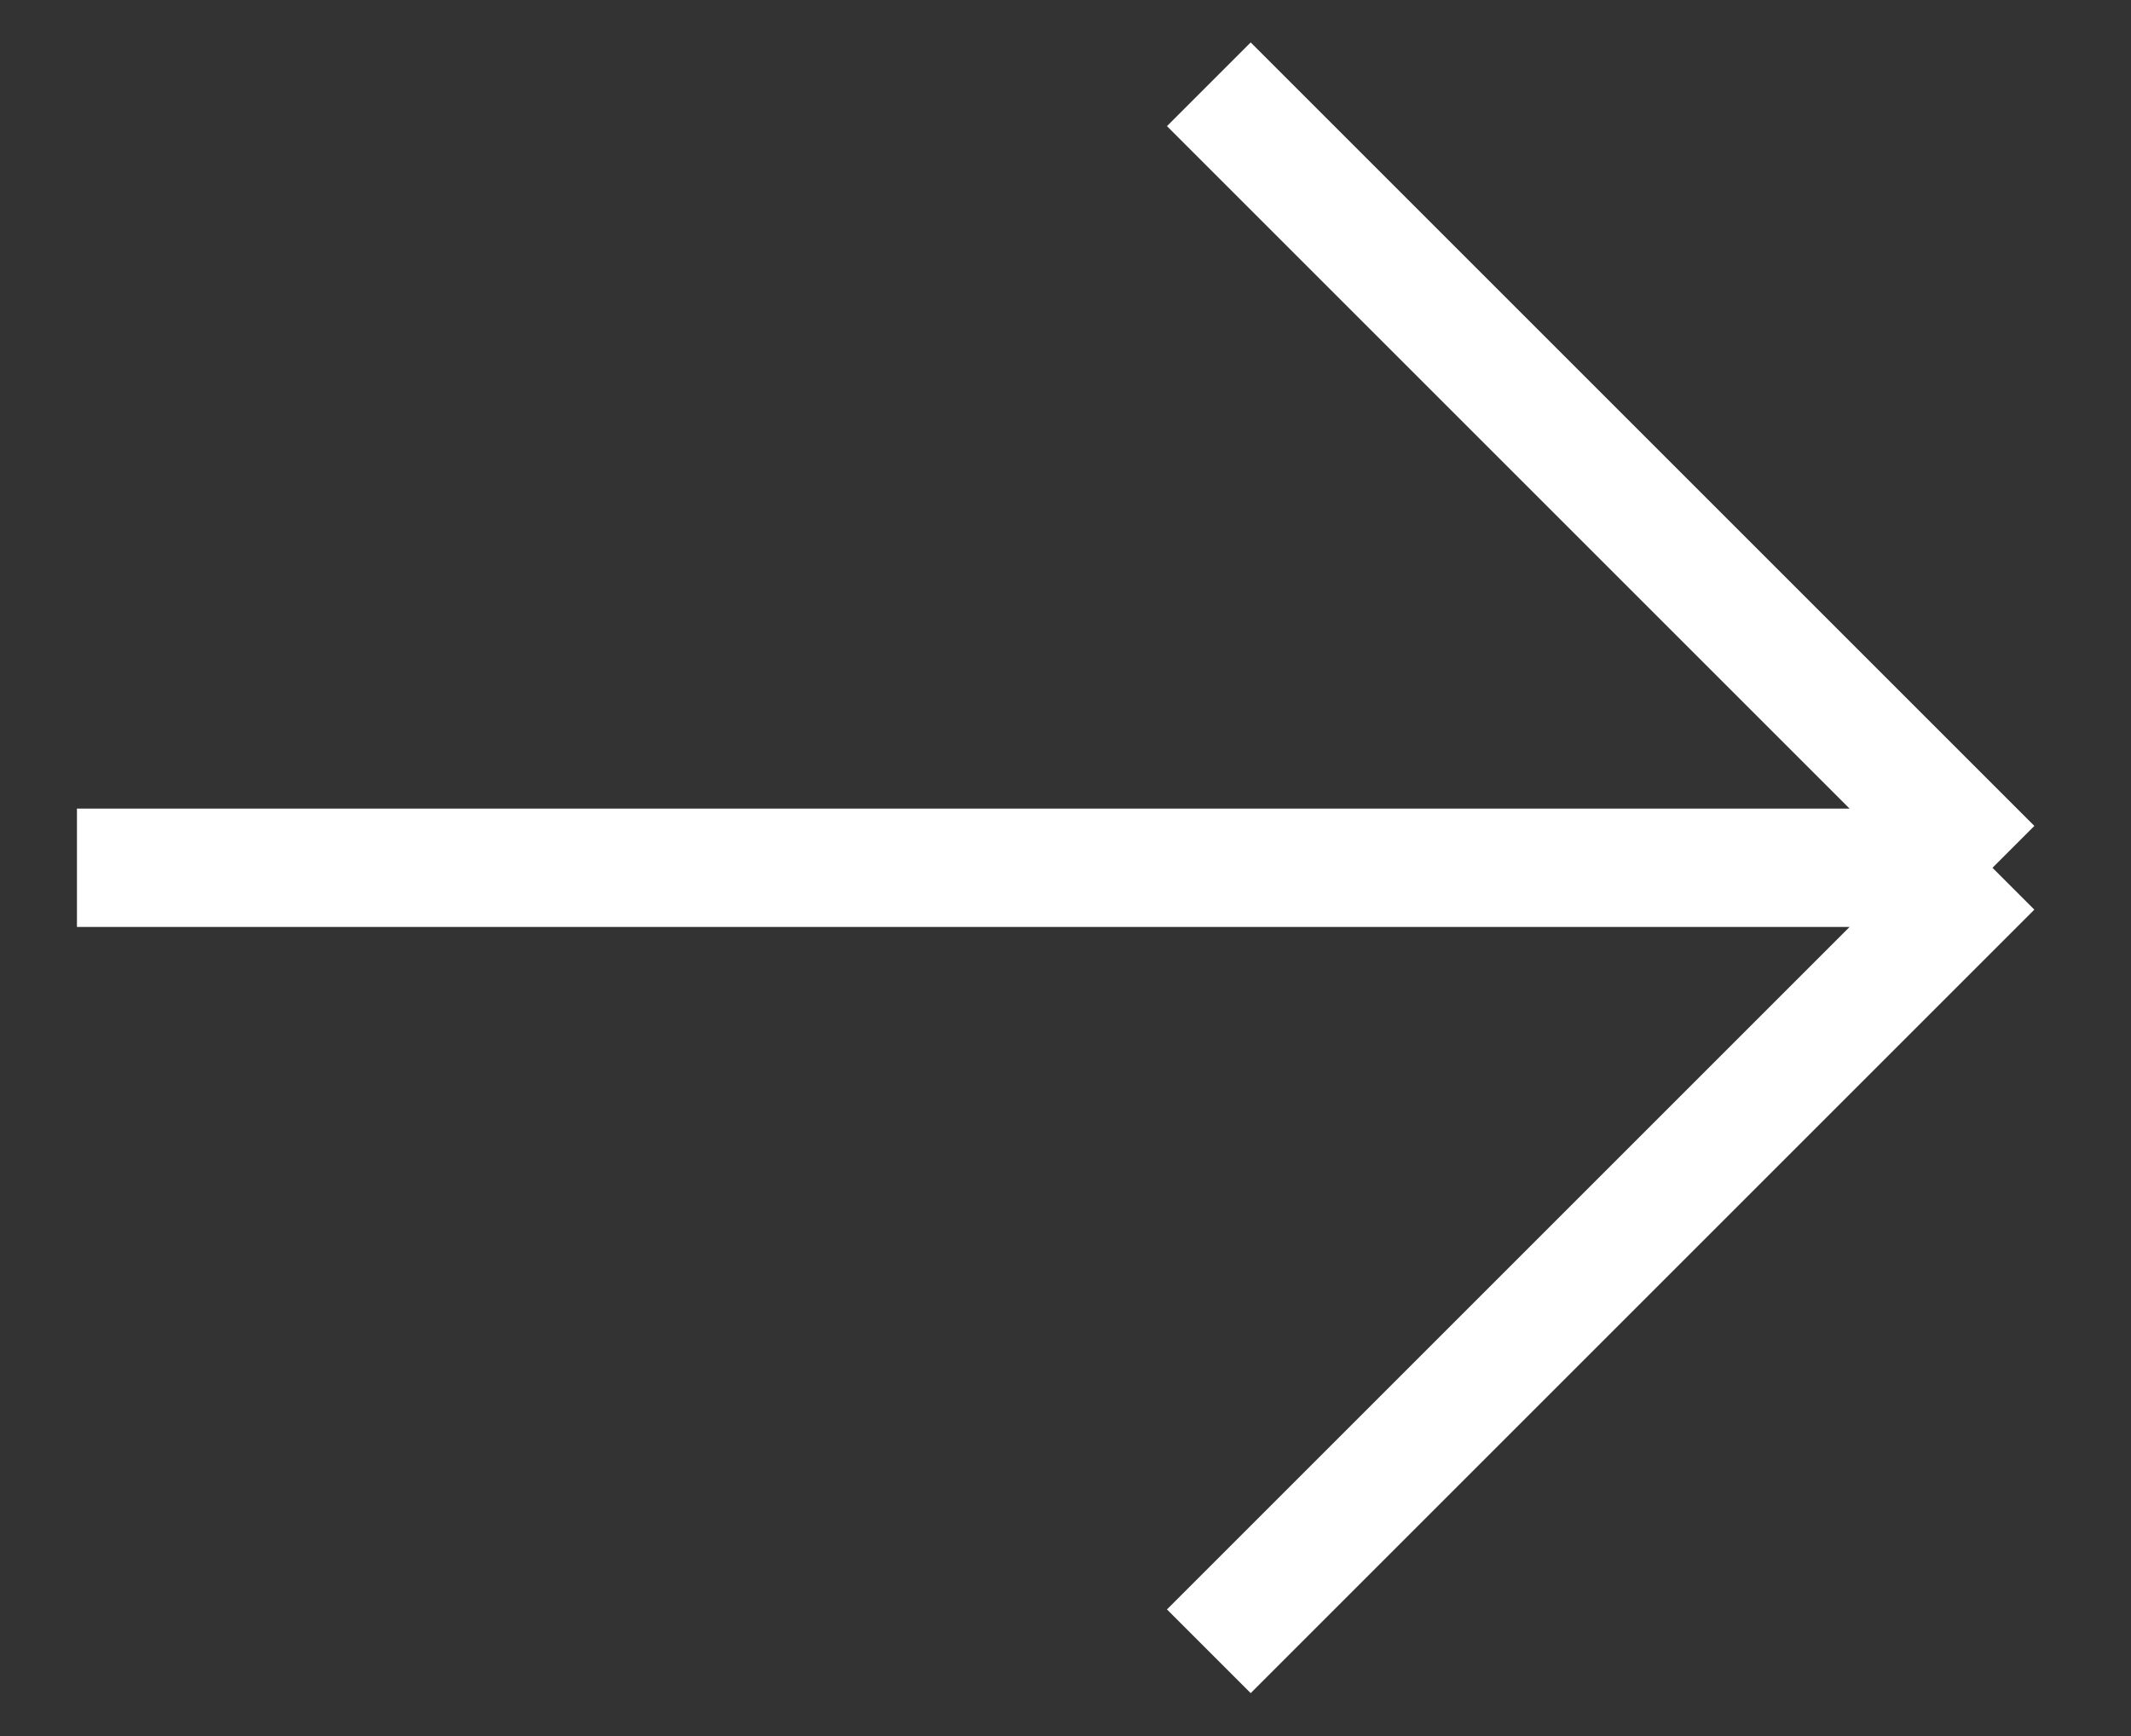
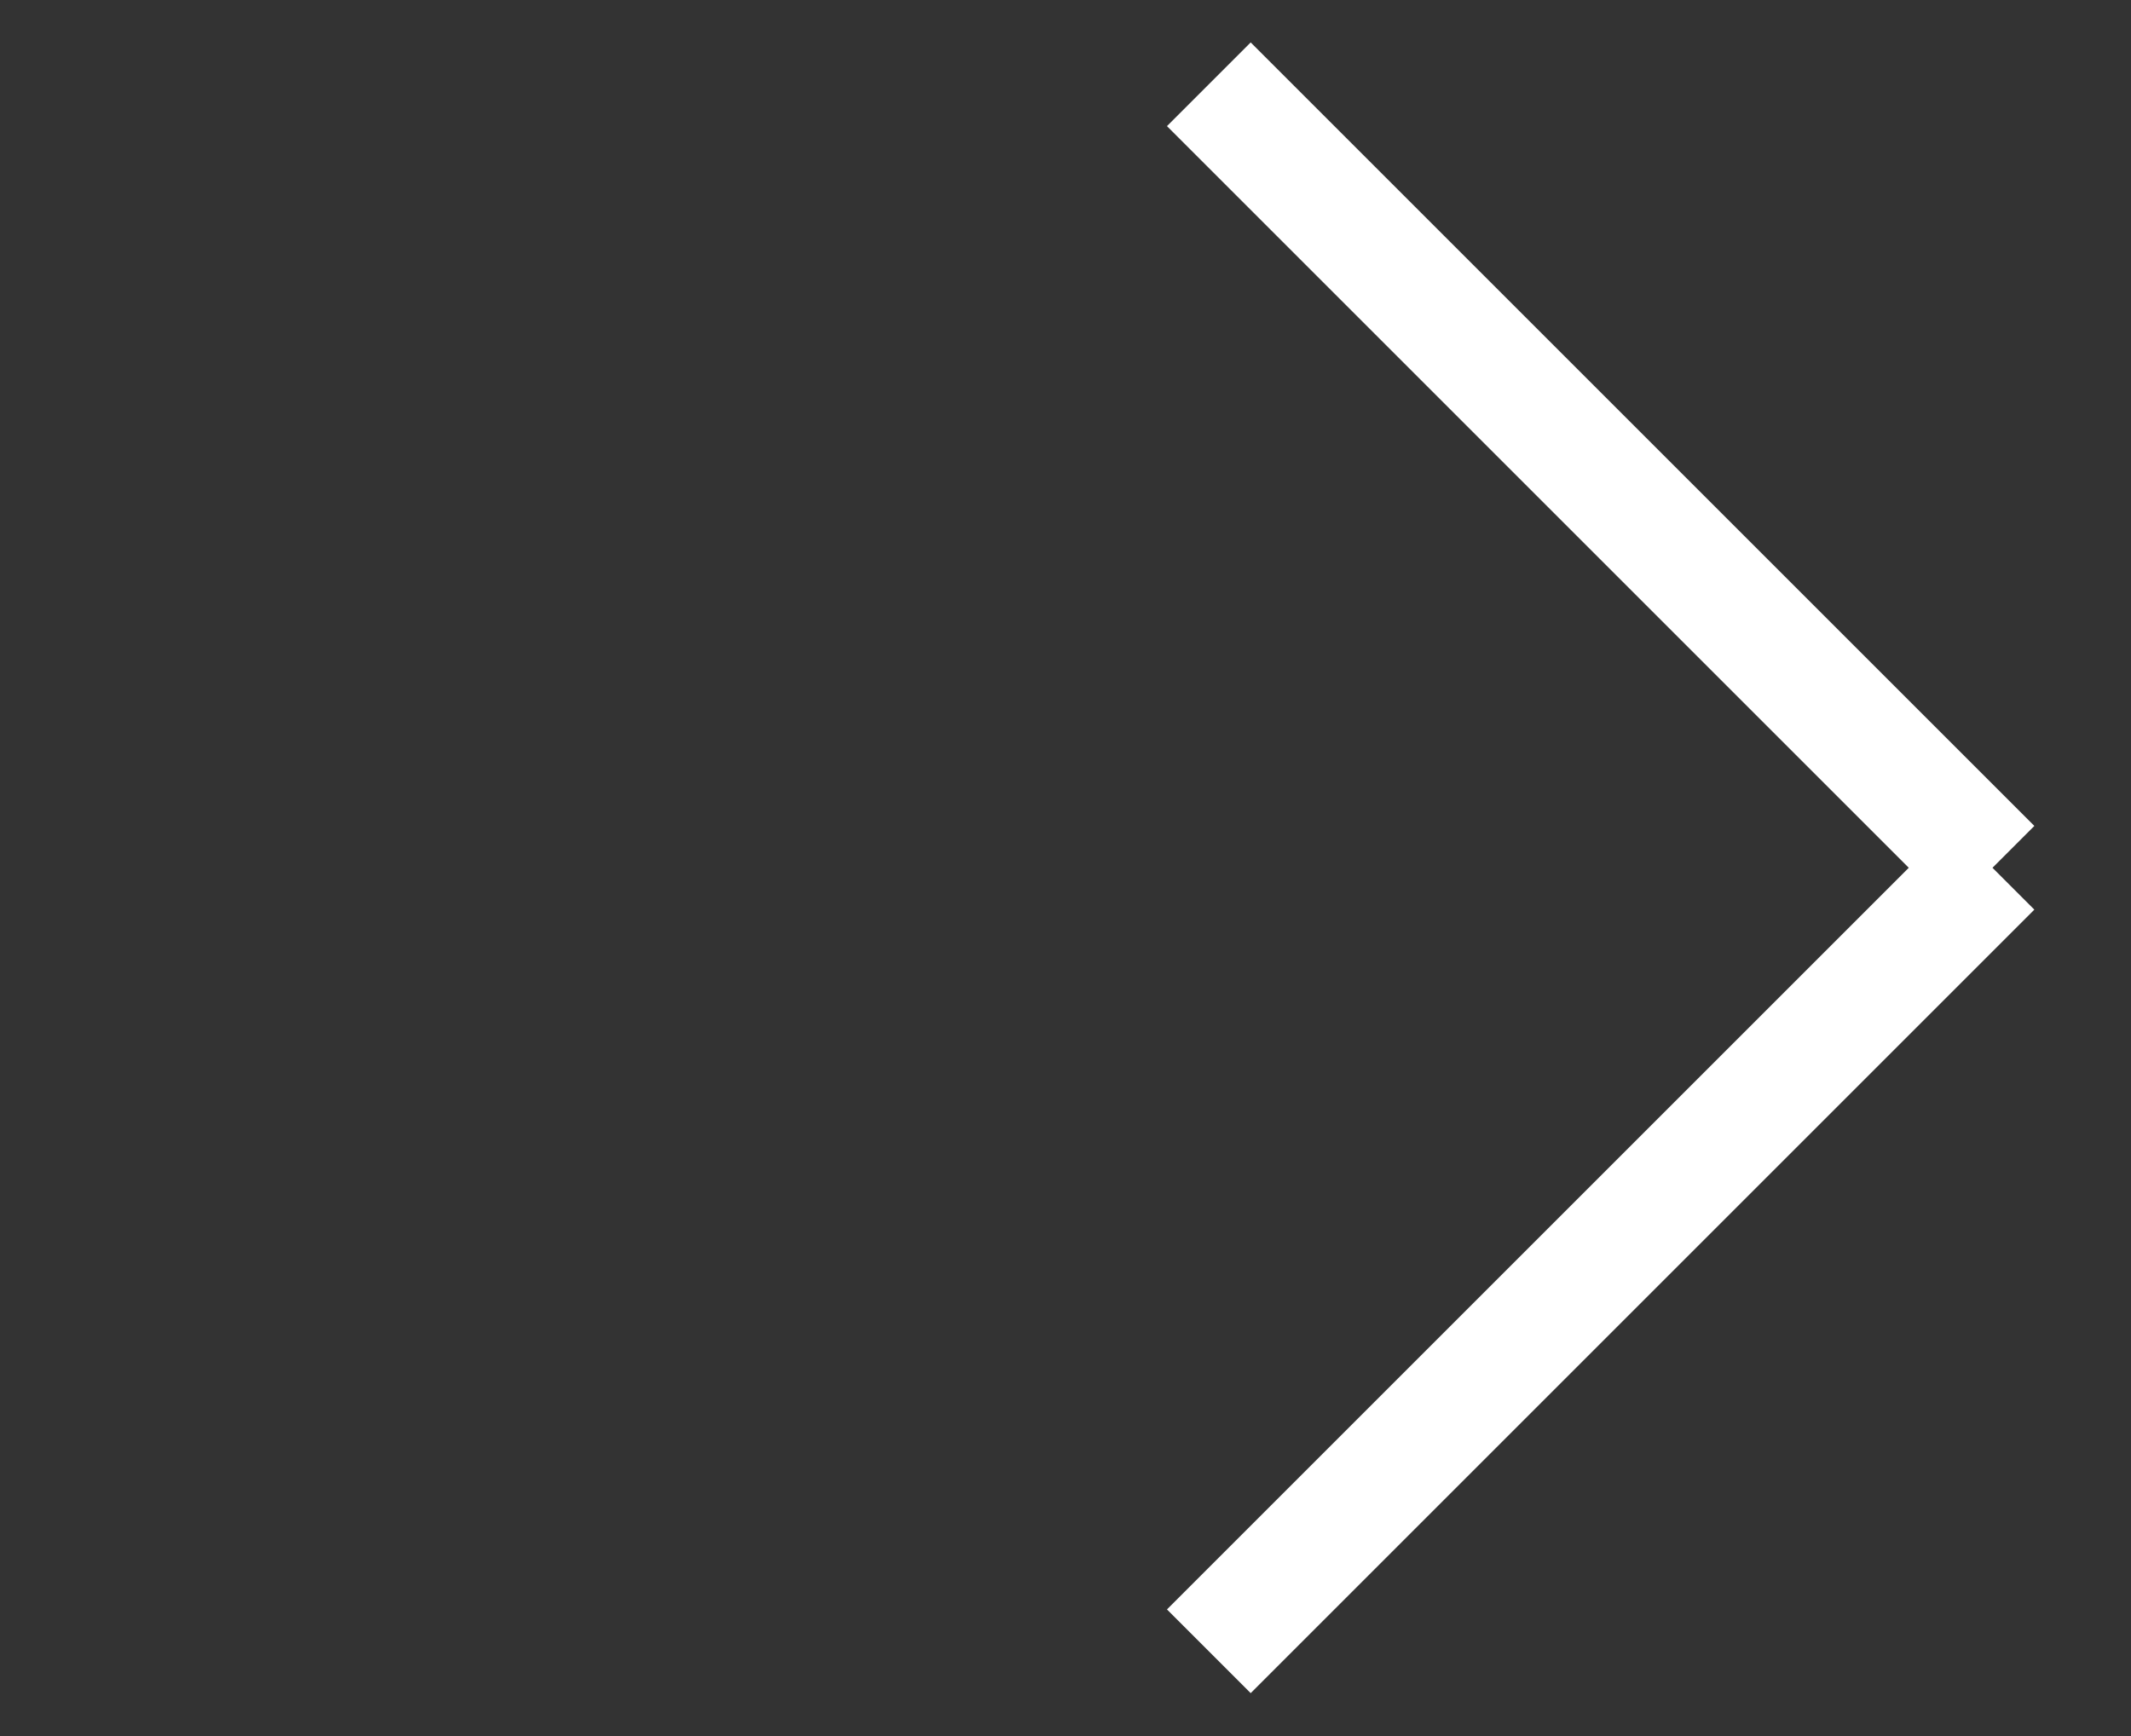
<svg xmlns="http://www.w3.org/2000/svg" width="27" height="22" viewBox="0 0 27 22" fill="none">
  <rect x="0" y="0" width="27" height="22" fill="#333333" stroke="none" />
-   <path d="M15.316 20.926L25.245 10.997M25.245 10.997L15.316 1.068M25.245 10.997L0.975 10.997" stroke="white" stroke-width="1.5" />
+   <path d="M15.316 20.926L25.245 10.997M25.245 10.997L15.316 1.068M25.245 10.997" stroke="white" stroke-width="1.5" />
</svg>